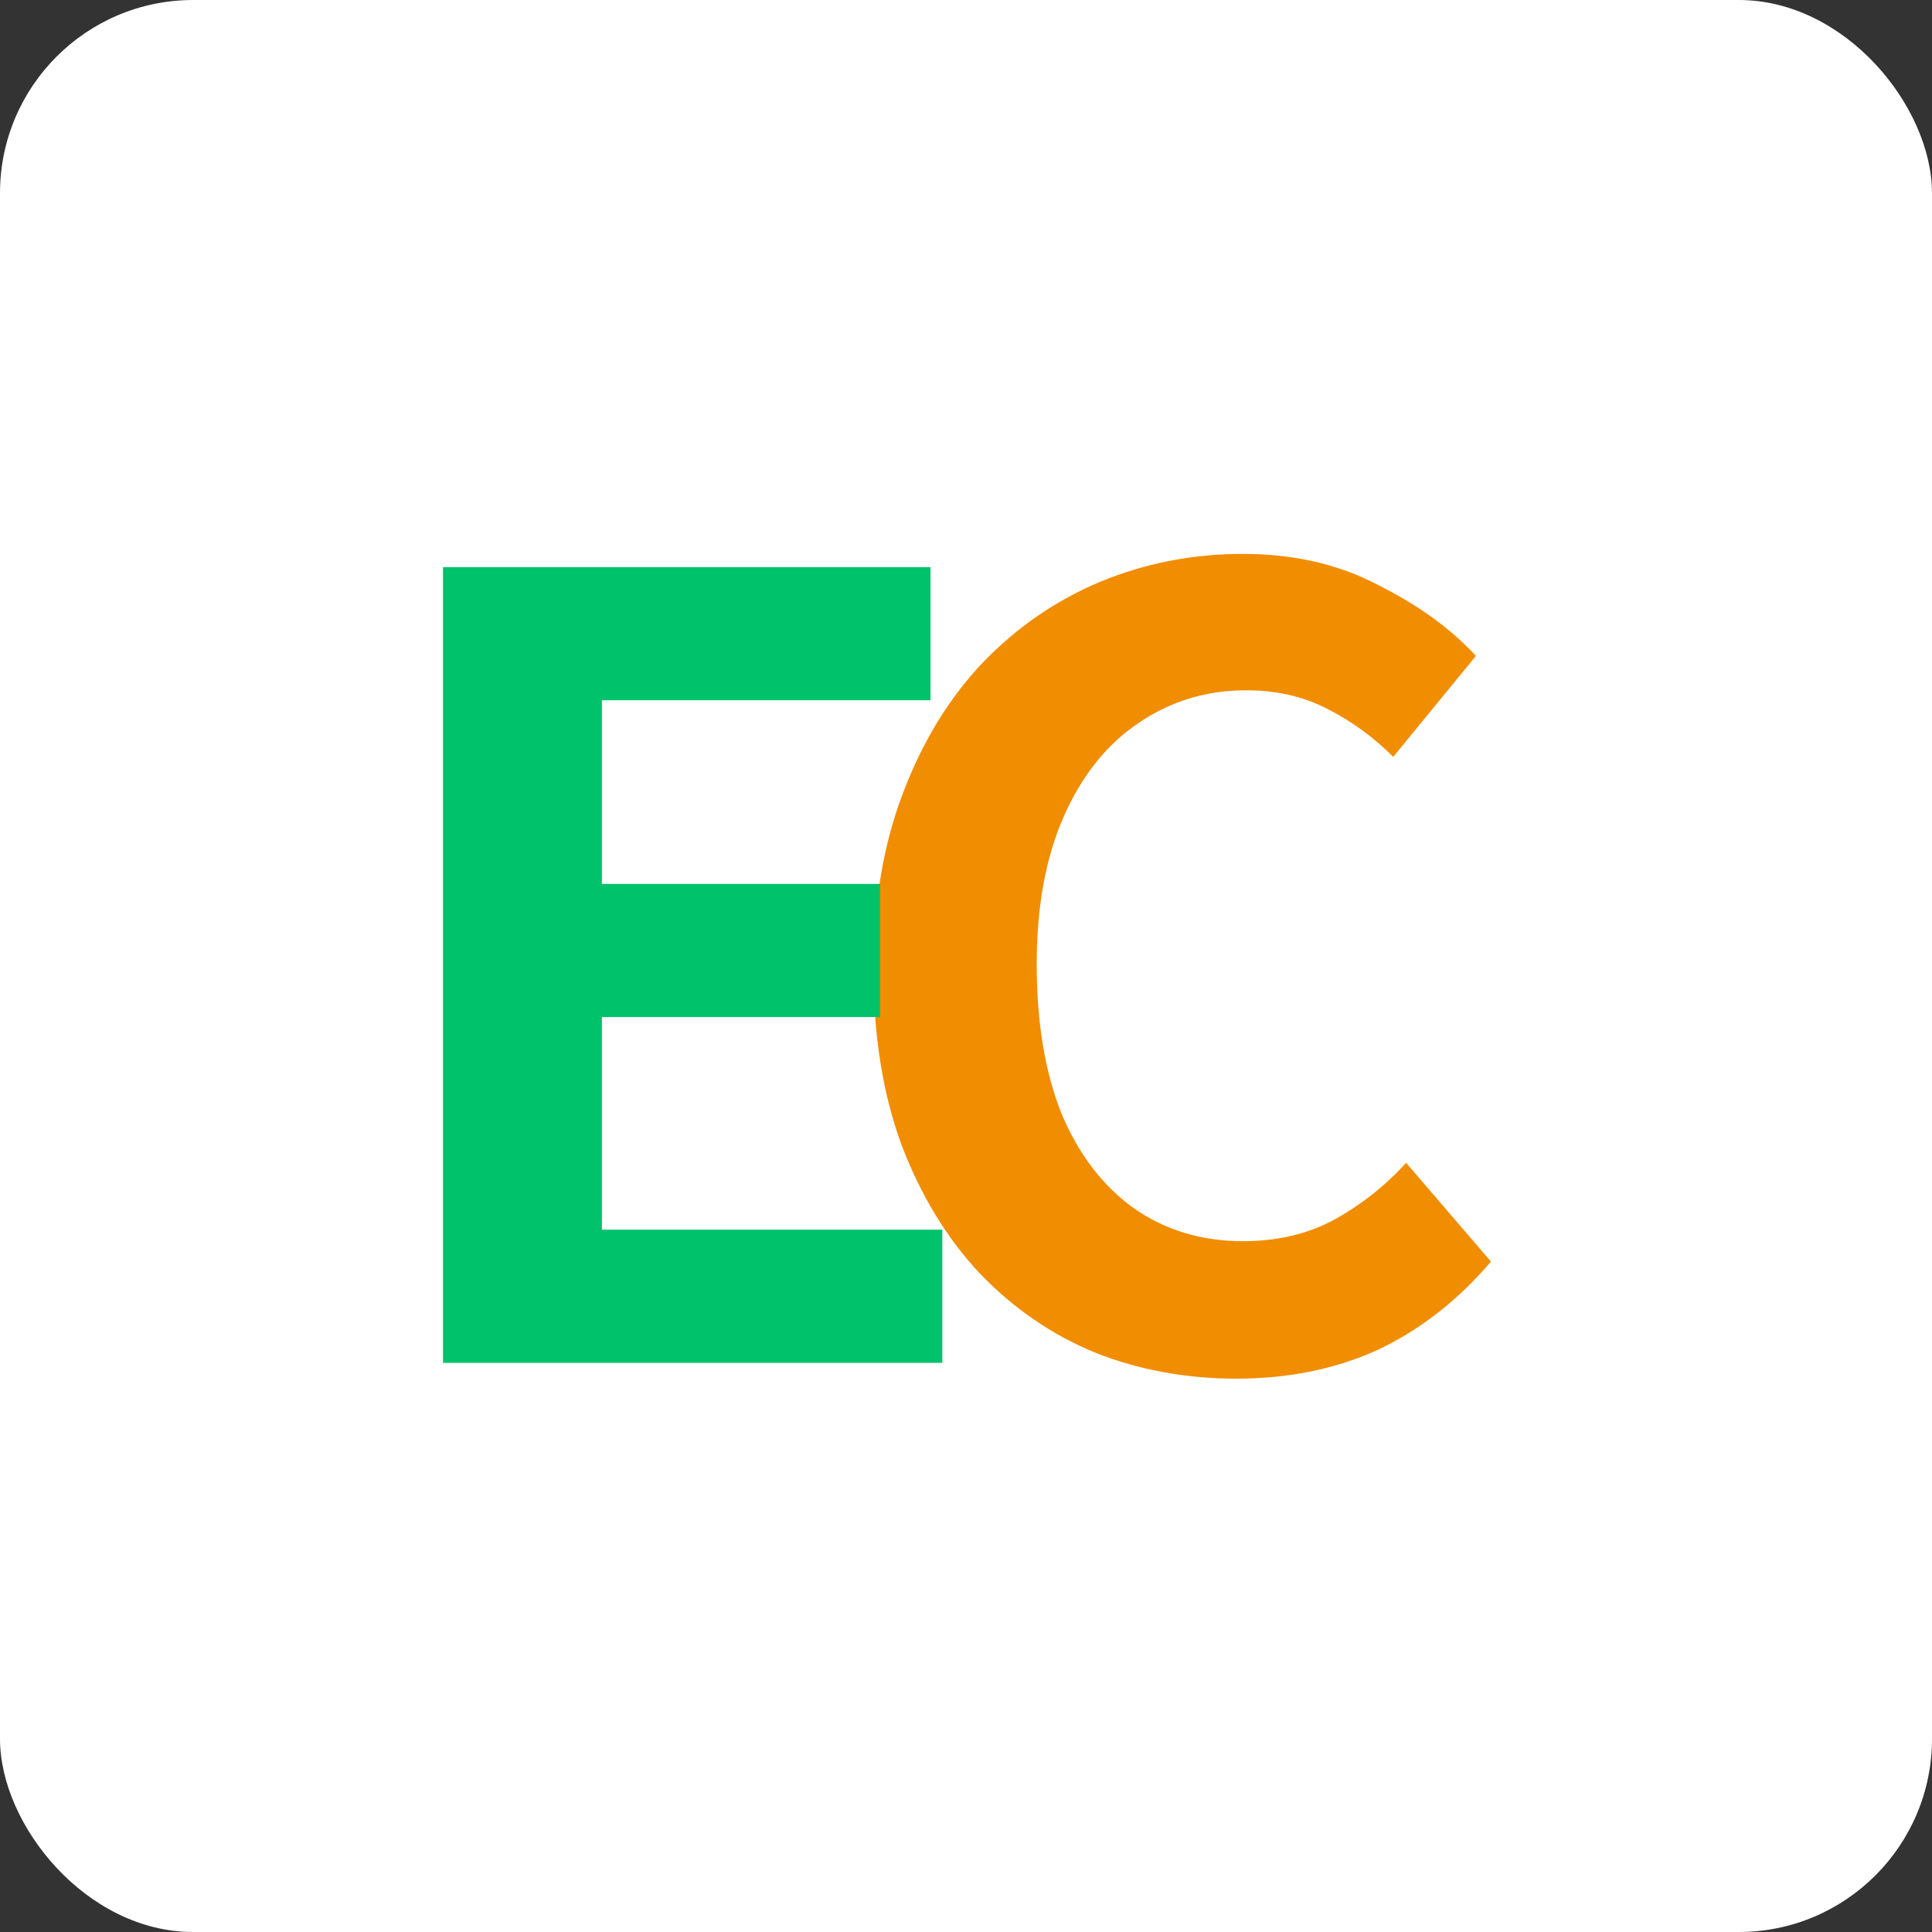
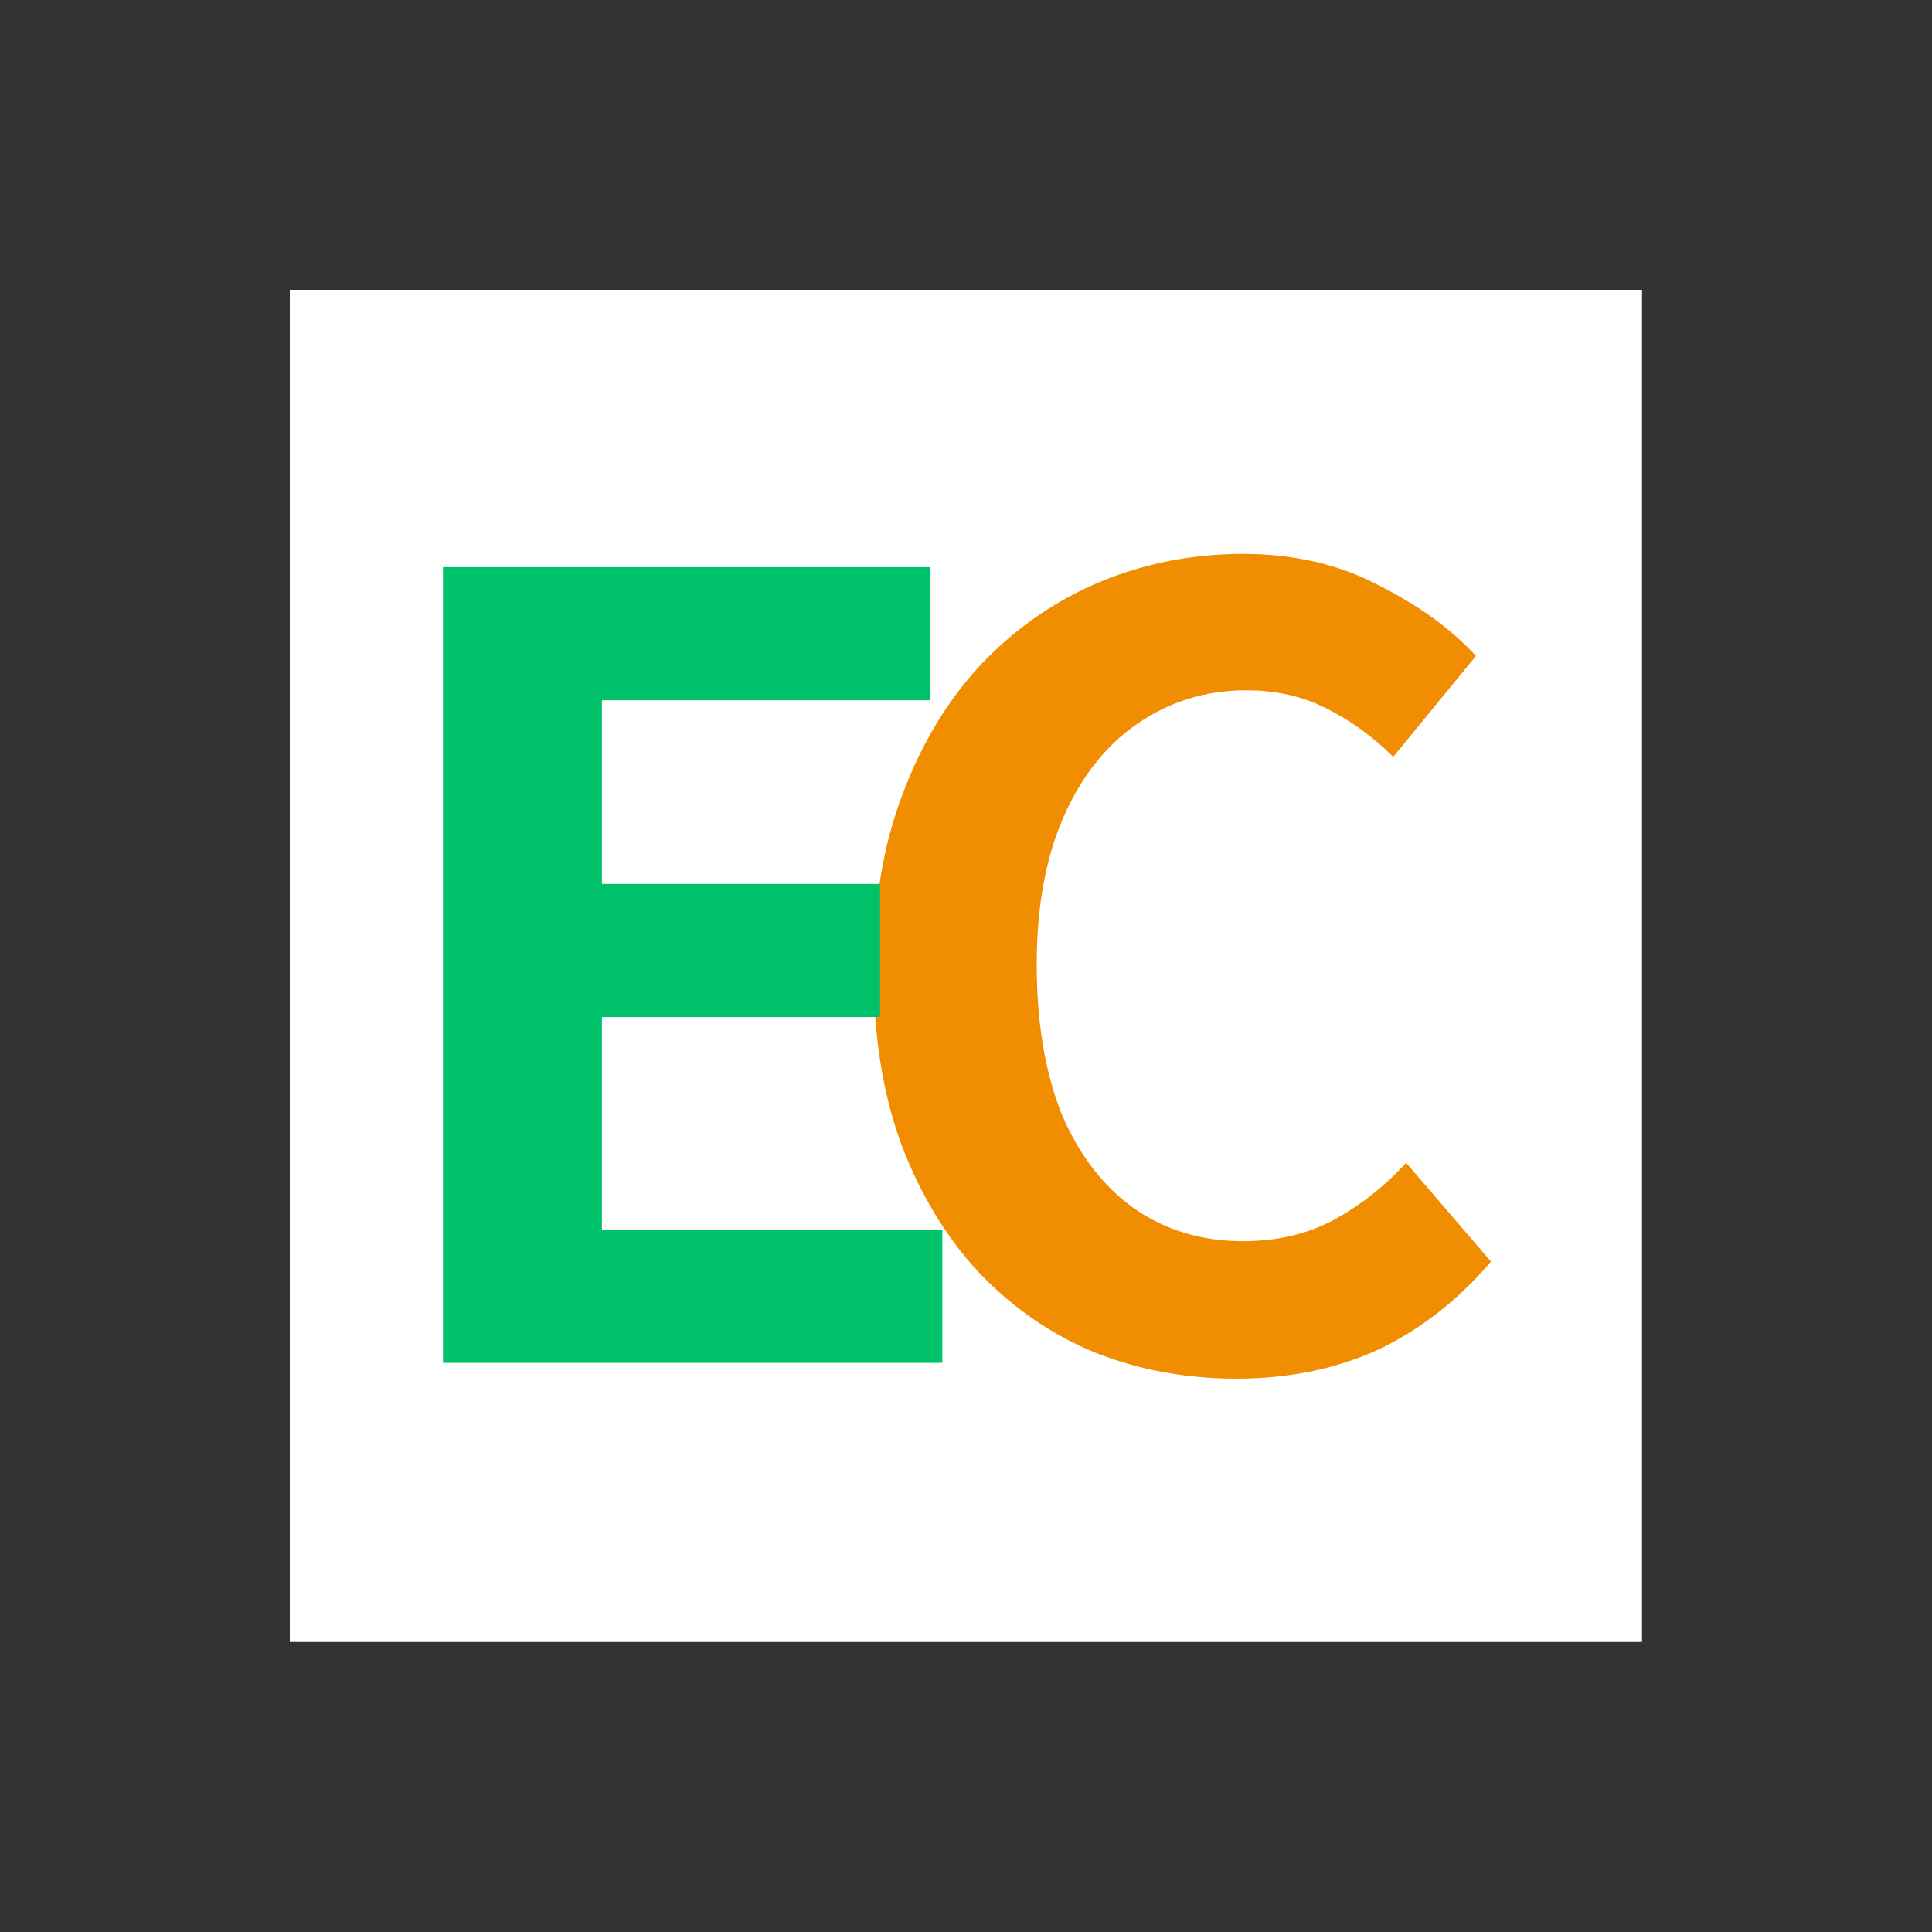
<svg xmlns="http://www.w3.org/2000/svg" version="1.1" width="1000" height="1000">
  <rect width="100%" height="100%" fill="#333333" stroke="none" />
  <g clip-path="url(#SvgjsClipPath1069)">
-     <rect width="1000" height="1000" fill="#ffffff" />
    <g transform="matrix(1.367,0,0,1.367,150,150)">
      <svg version="1.1" width="512" height="512">
        <svg width="512" height="512" viewBox="0 0 512 512" fill="none">
          <rect width="512" height="512" fill="white" />
          <path d="M358.436 412.28C339.46 412.28 321.705 409.027 305.169 402.521C288.634 395.744 273.995 385.714 261.255 372.432C248.785 359.149 238.891 342.884 231.572 323.638C224.524 304.392 221 282.299 221 257.36C221 232.421 224.66 210.328 231.979 191.082C239.298 171.564 249.327 155.028 262.068 141.475C275.08 127.921 289.989 117.62 306.796 110.572C323.873 103.524 341.9 100 360.875 100C380.122 100 397.2 103.931 412.109 111.792C427.289 119.382 439.623 128.327 449.111 138.628L417.801 176.85C410.211 169.26 401.808 163.161 392.591 158.552C383.646 153.944 373.48 151.64 362.095 151.64C346.915 151.64 333.226 155.842 321.027 164.245C309.1 172.377 299.748 184.169 292.971 199.621C286.194 215.072 282.805 233.641 282.805 255.327C282.805 277.284 285.923 296.124 292.158 311.846C298.663 327.298 307.744 339.225 319.401 347.628C331.328 356.032 345.153 360.233 360.875 360.233C373.887 360.233 385.408 357.523 395.438 352.101C405.739 346.408 414.82 339.225 422.681 330.55L454.803 367.959C442.334 382.597 428.102 393.711 412.109 401.301C396.115 408.62 378.224 412.28 358.436 412.28Z" fill="#F18D00" />
          <path d="M58 406.301V105H242.603V155.42H118.179V224.951H223.492V275.372H118.179V355.881H247.076V406.301H58Z" fill="#00C26B" />
        </svg>
      </svg>
    </g>
  </g>
  <defs>
    <clipPath id="SvgjsClipPath1069">
      <rect width="1000" height="1000" x="0" y="0" rx="100" ry="100" />
    </clipPath>
  </defs>
</svg>